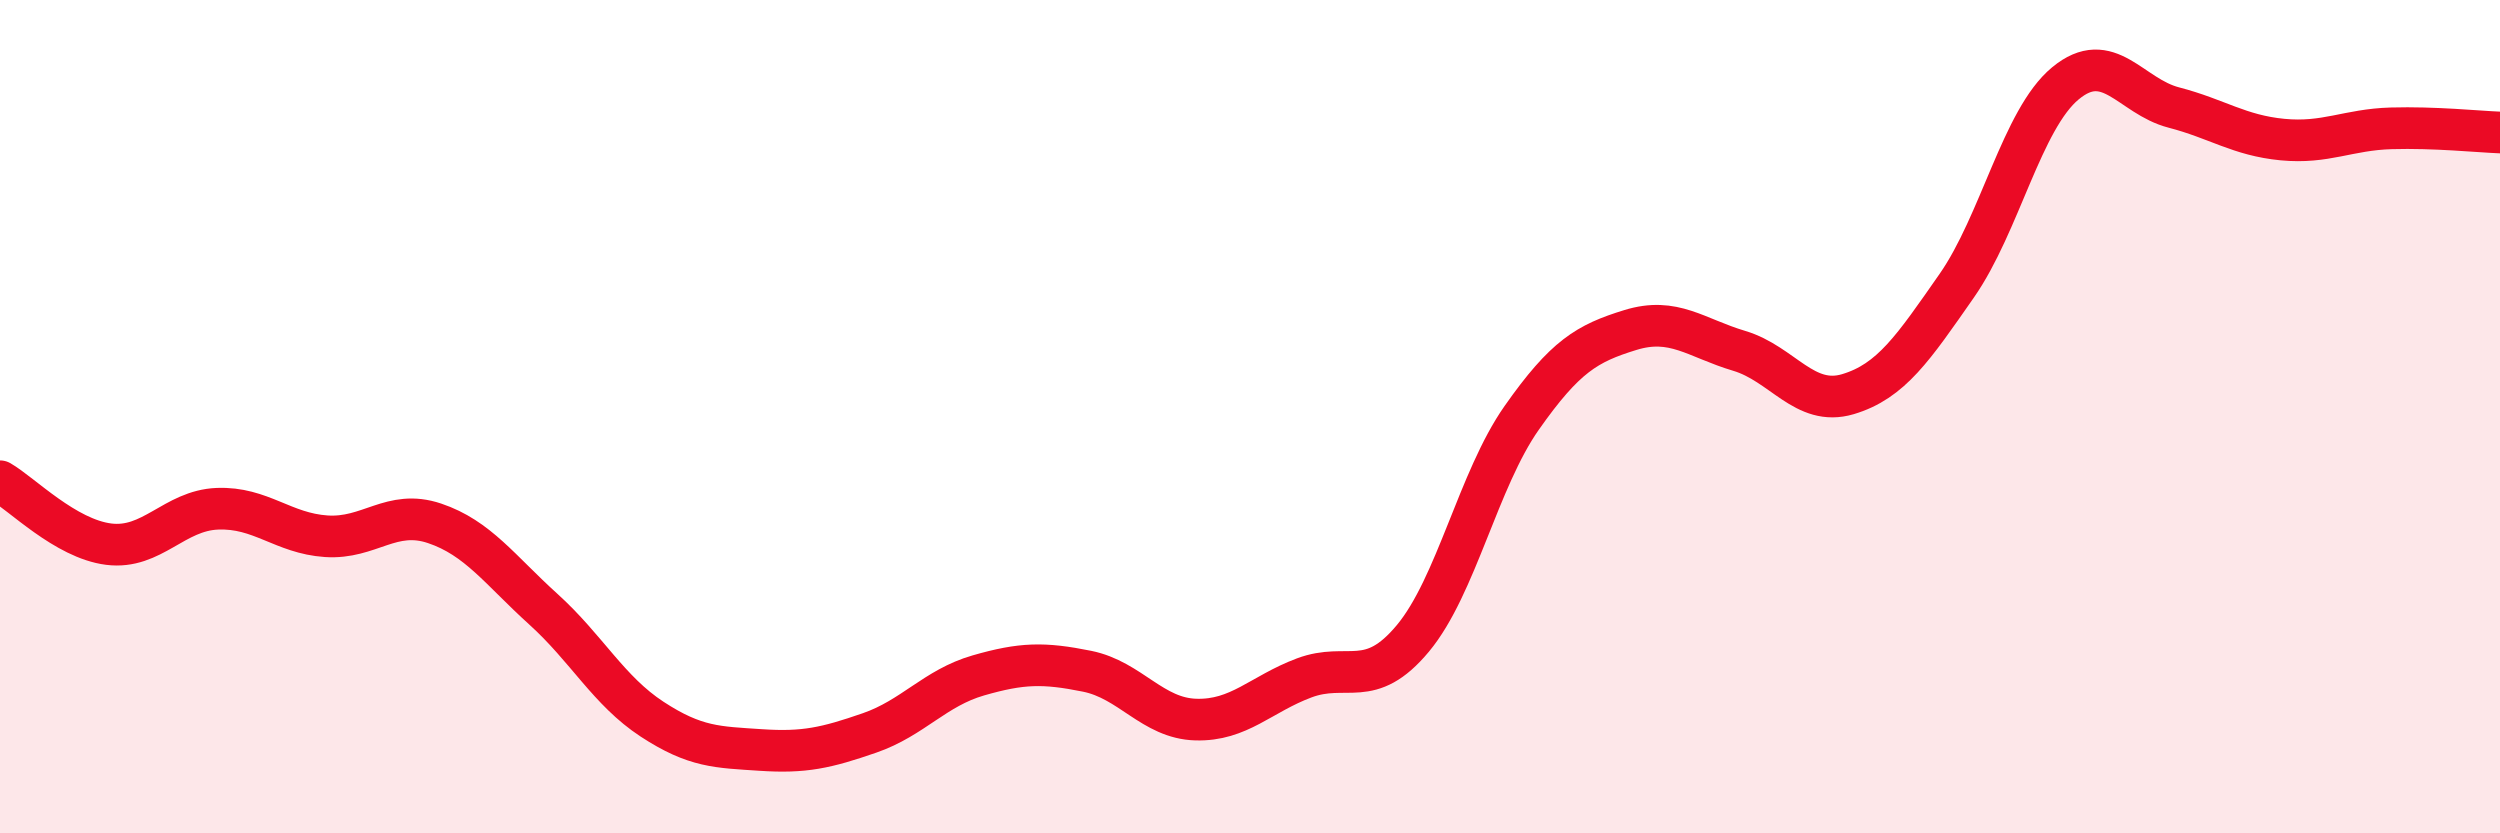
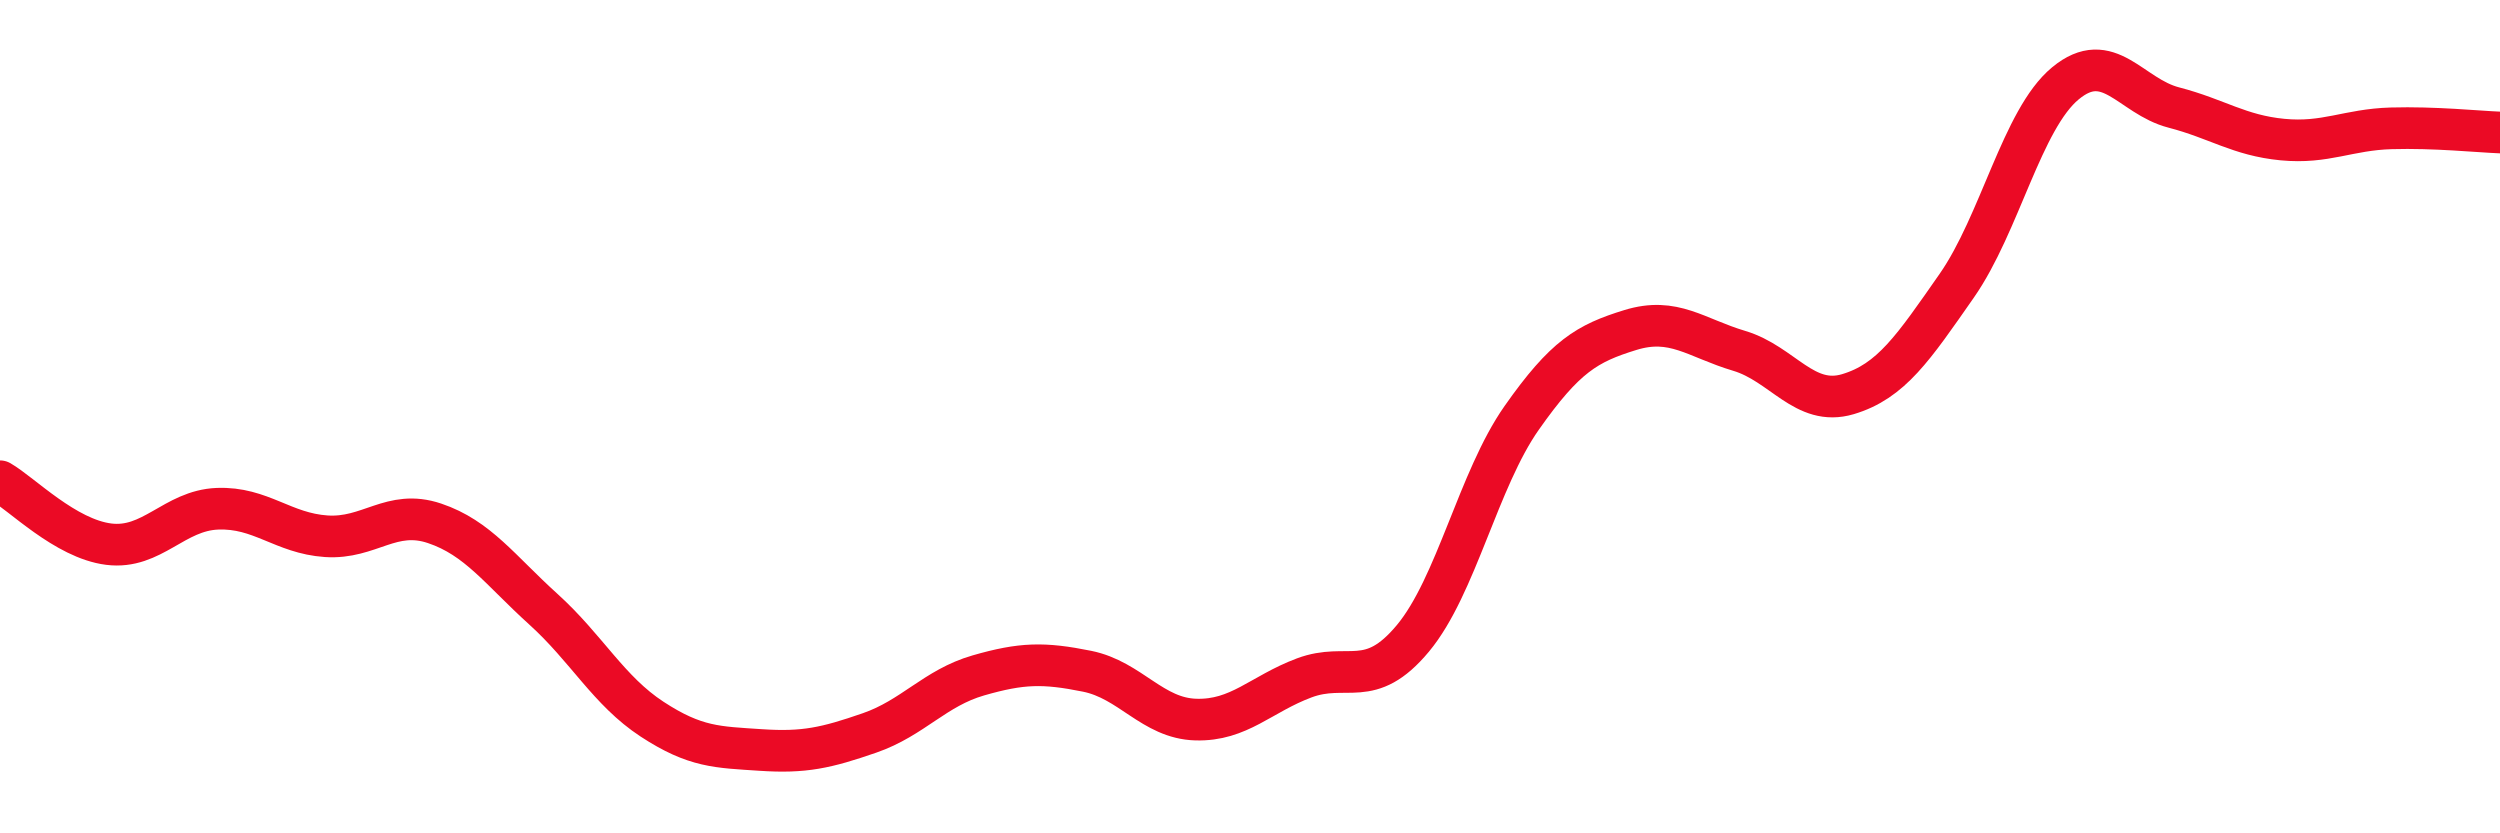
<svg xmlns="http://www.w3.org/2000/svg" width="60" height="20" viewBox="0 0 60 20">
-   <path d="M 0,11.55 C 0.52,11.85 1.57,12.93 2.61,13.06 C 3.65,13.19 4.18,12.25 5.22,12.21 C 6.26,12.17 6.79,12.8 7.83,12.87 C 8.87,12.94 9.39,12.21 10.43,12.56 C 11.47,12.91 12,13.68 13.04,14.62 C 14.08,15.56 14.61,16.58 15.65,17.26 C 16.69,17.94 17.22,17.93 18.26,18 C 19.3,18.07 19.83,17.95 20.87,17.59 C 21.91,17.23 22.44,16.51 23.48,16.21 C 24.52,15.91 25.05,15.9 26.09,16.11 C 27.13,16.32 27.66,17.24 28.7,17.27 C 29.74,17.3 30.26,16.66 31.3,16.27 C 32.34,15.88 32.87,16.57 33.91,15.32 C 34.95,14.07 35.48,11.51 36.52,10.03 C 37.56,8.55 38.09,8.24 39.13,7.92 C 40.17,7.6 40.7,8.11 41.74,8.42 C 42.78,8.73 43.31,9.77 44.35,9.46 C 45.39,9.15 45.92,8.35 46.96,6.86 C 48,5.37 48.53,2.86 49.57,2 C 50.61,1.14 51.13,2.31 52.17,2.58 C 53.21,2.85 53.74,3.25 54.78,3.35 C 55.82,3.45 56.35,3.11 57.39,3.08 C 58.43,3.05 59.48,3.16 60,3.18L60 20L0 20Z" fill="#EB0A25" opacity="0.1" stroke-linecap="round" stroke-linejoin="round" />
  <path d="M 0,11.55 C 0.52,11.85 1.57,12.93 2.61,13.06 C 3.65,13.19 4.18,12.25 5.22,12.21 C 6.26,12.17 6.79,12.8 7.83,12.87 C 8.87,12.94 9.39,12.21 10.43,12.56 C 11.47,12.91 12,13.68 13.04,14.62 C 14.08,15.56 14.61,16.58 15.65,17.26 C 16.69,17.94 17.22,17.93 18.26,18 C 19.3,18.07 19.83,17.95 20.87,17.59 C 21.91,17.23 22.44,16.51 23.48,16.21 C 24.52,15.91 25.05,15.9 26.09,16.11 C 27.13,16.32 27.66,17.24 28.7,17.27 C 29.74,17.3 30.26,16.66 31.3,16.27 C 32.34,15.88 32.87,16.57 33.91,15.32 C 34.95,14.07 35.48,11.51 36.52,10.03 C 37.56,8.55 38.09,8.24 39.13,7.92 C 40.17,7.6 40.7,8.11 41.74,8.42 C 42.78,8.73 43.31,9.77 44.35,9.46 C 45.39,9.15 45.92,8.35 46.96,6.86 C 48,5.37 48.53,2.86 49.57,2 C 50.61,1.14 51.13,2.31 52.17,2.58 C 53.21,2.85 53.74,3.25 54.78,3.35 C 55.82,3.45 56.35,3.11 57.39,3.08 C 58.43,3.05 59.48,3.16 60,3.18" stroke="#EB0A25" stroke-width="1" fill="none" stroke-linecap="round" stroke-linejoin="round" />
</svg>